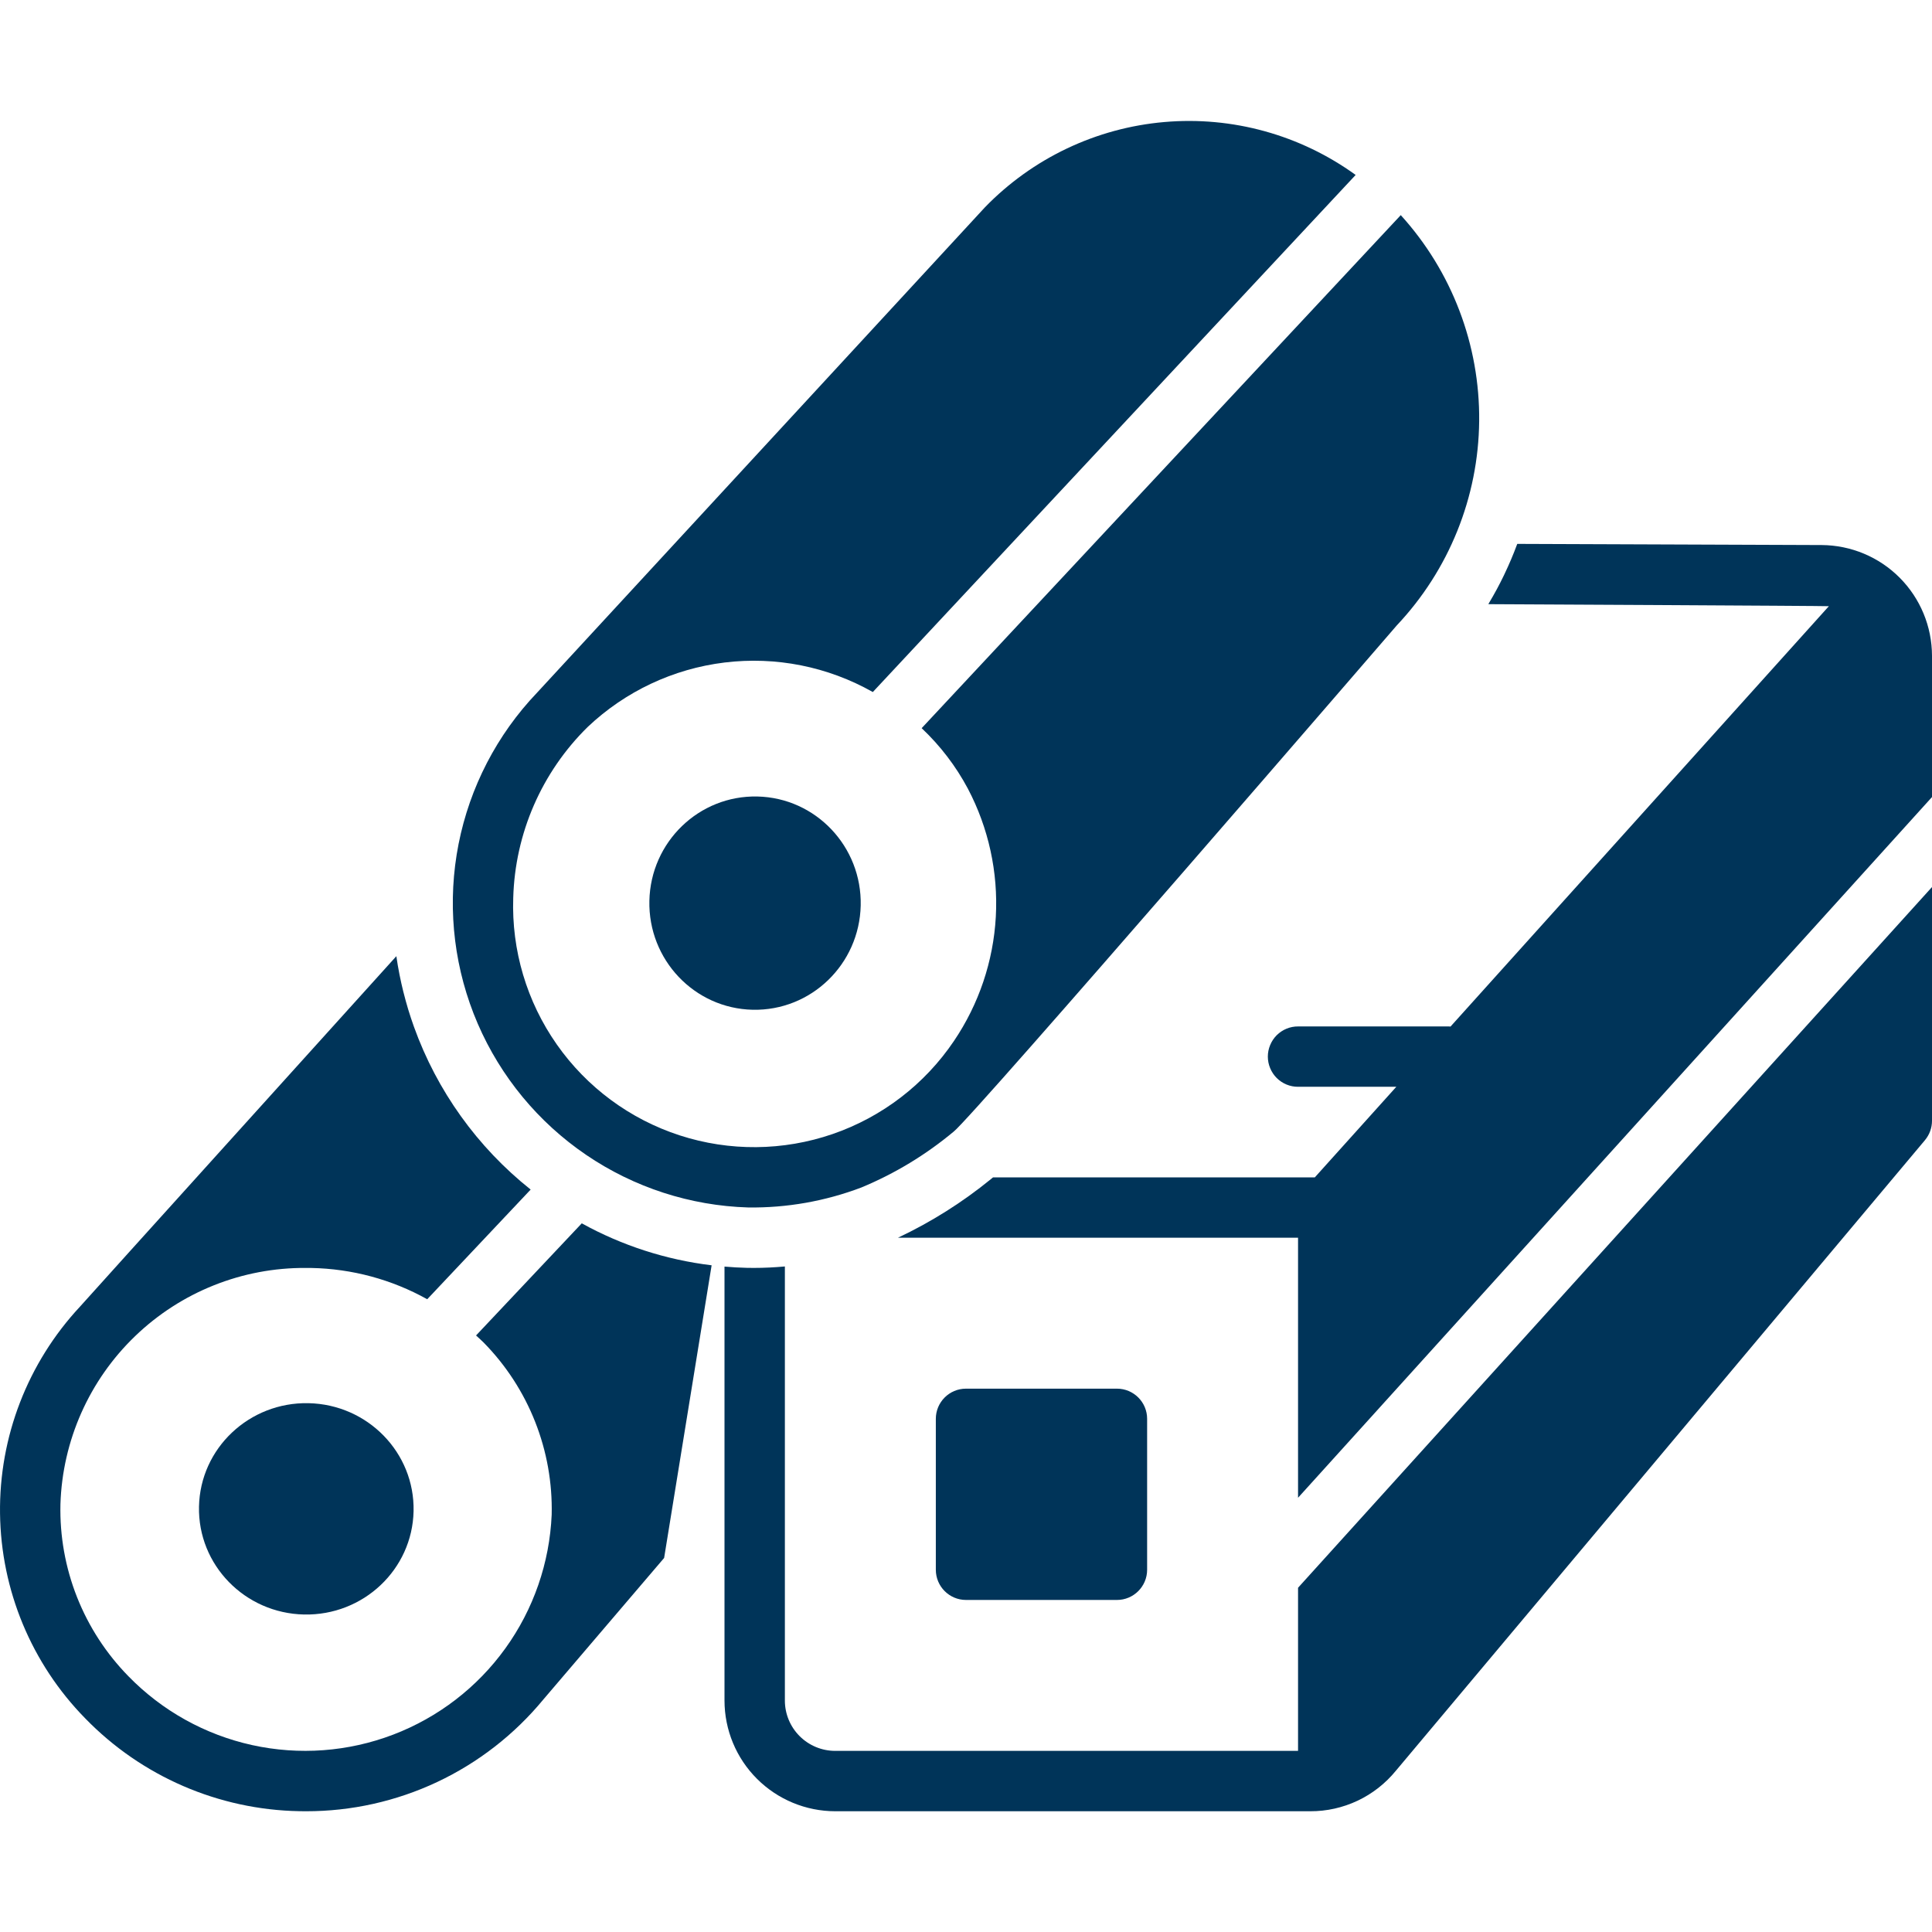
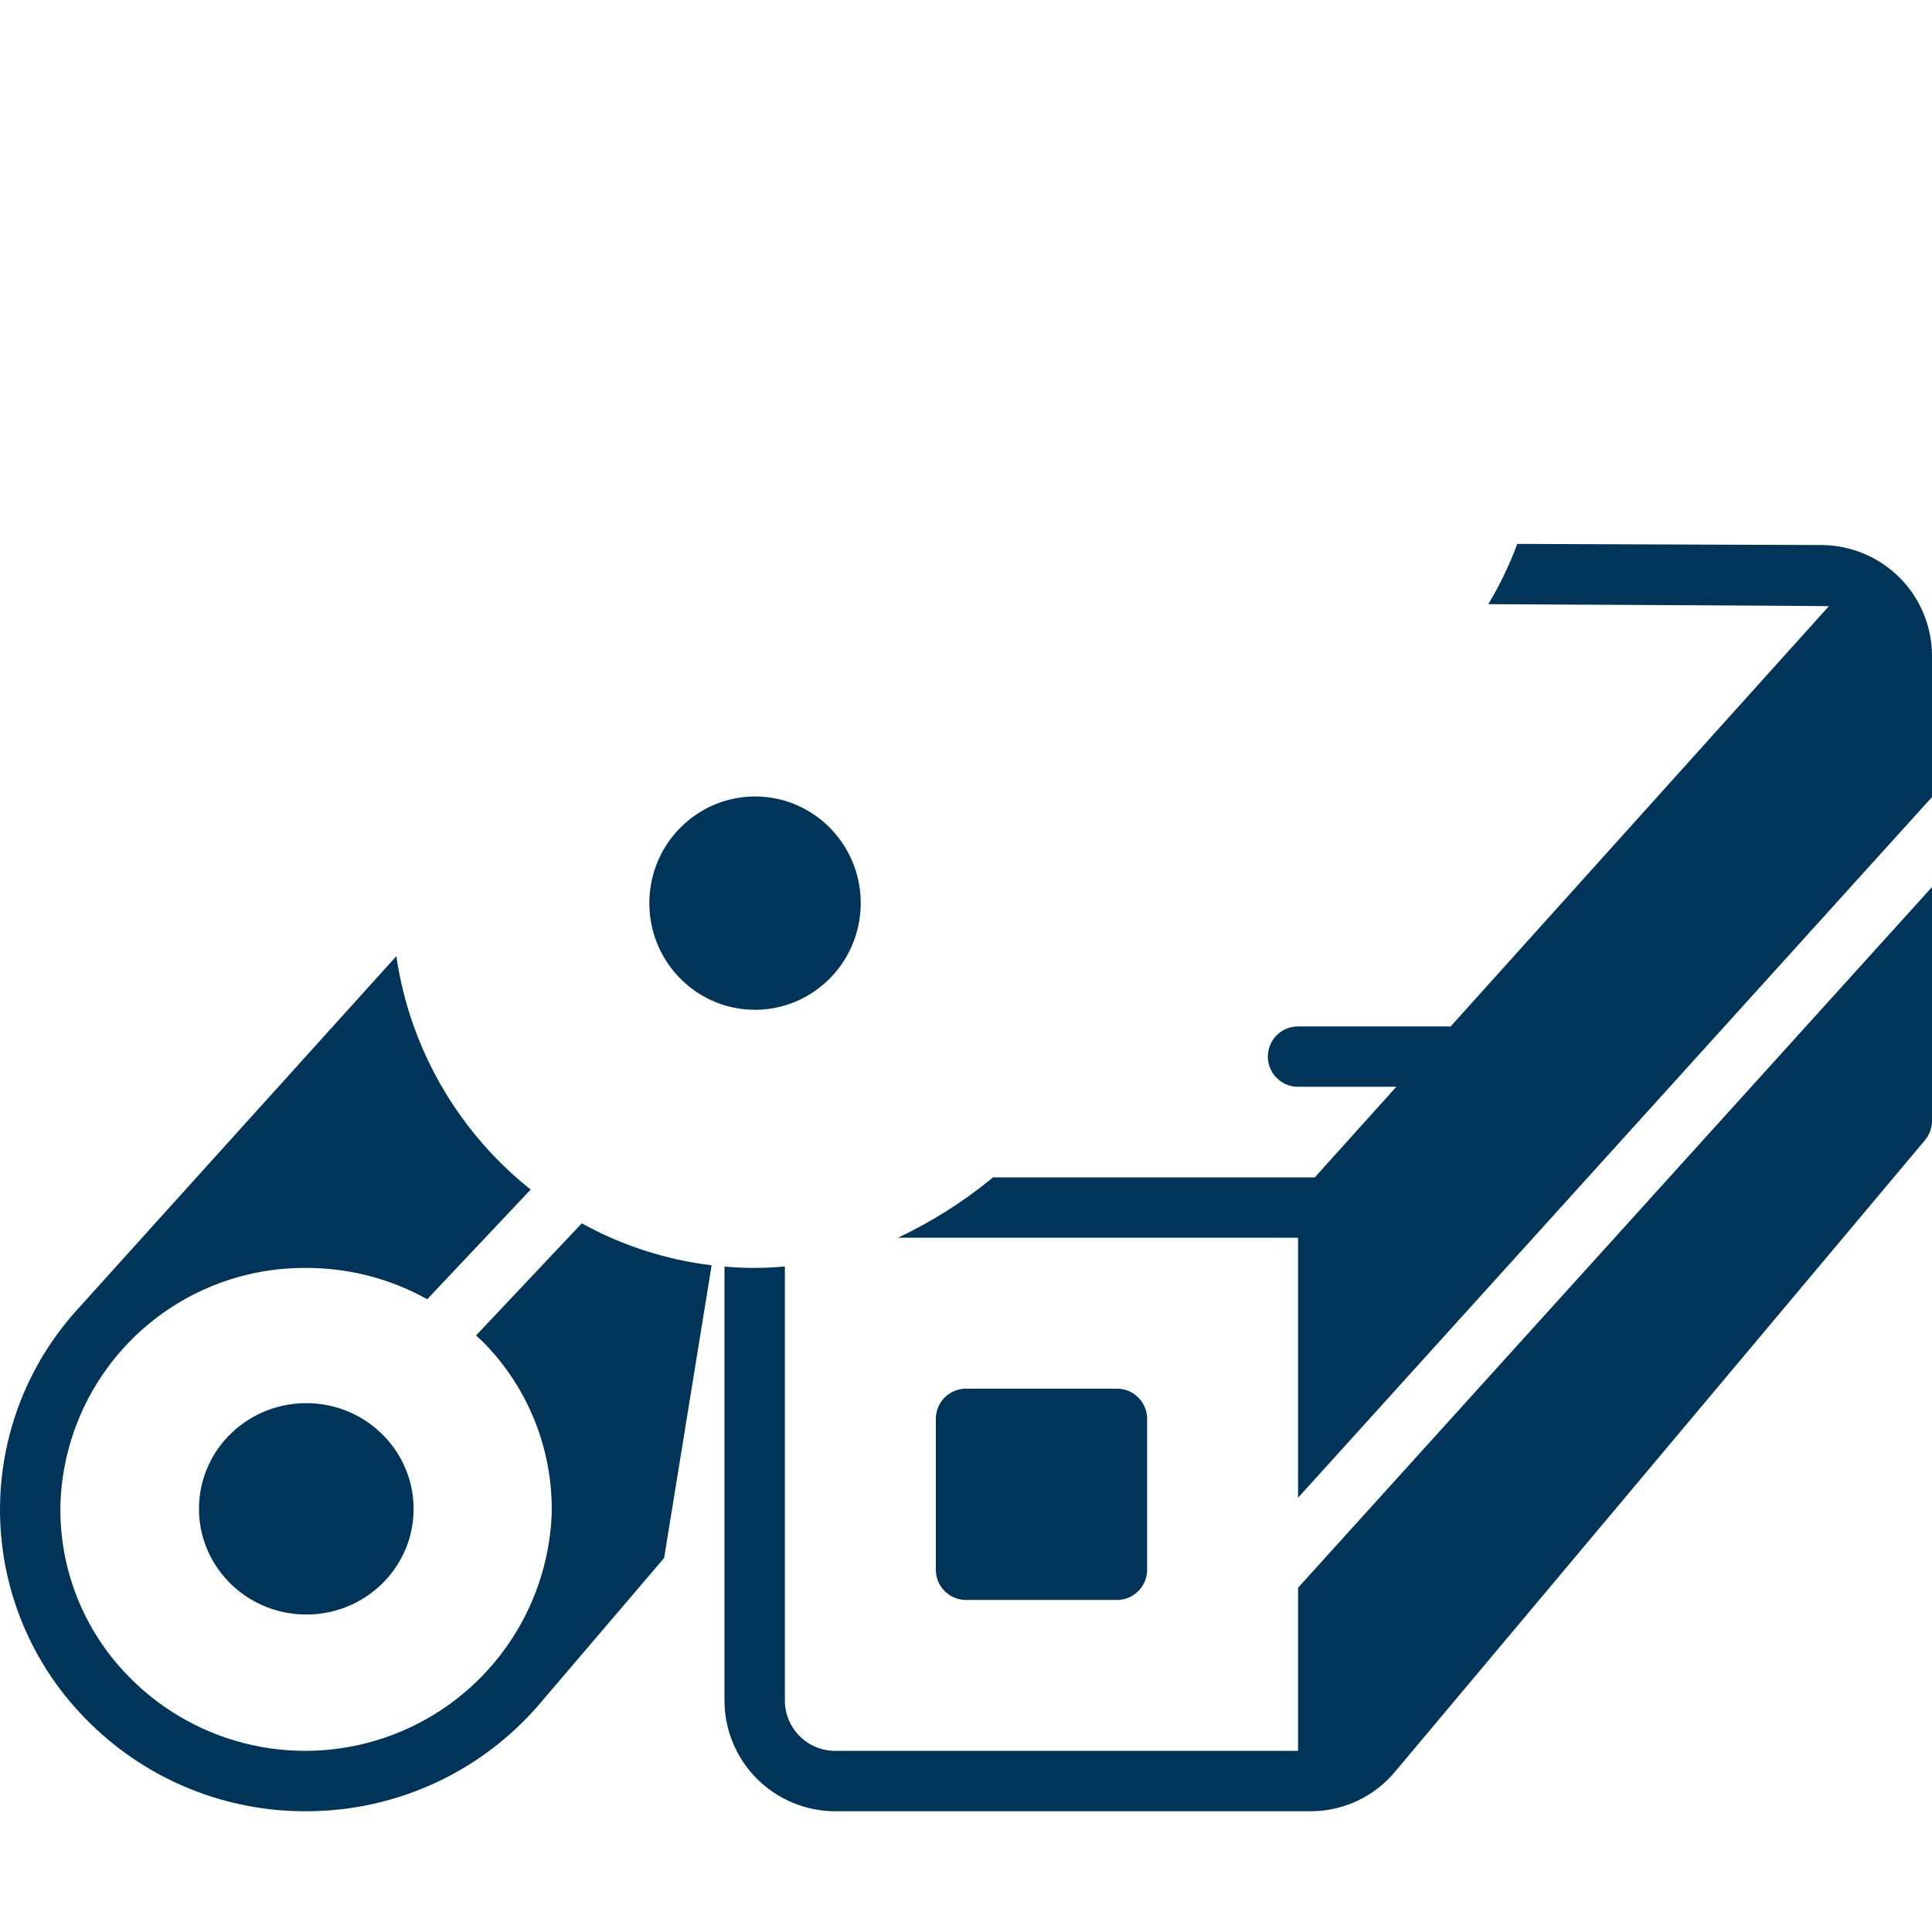
<svg xmlns="http://www.w3.org/2000/svg" width="60" height="60" viewBox="0 0 60 60" fill="none">
  <g clip-path="url(#clip0_16_47)">
    <path d="M56.576 16.927L47.121 16.891C47.118 16.897 47.115 16.903 47.113 16.909C47 17.214 46.873 17.514 46.733 17.808C46.723 17.829 46.713 17.851 46.703 17.872C46.563 18.163 46.41 18.447 46.243 18.725C46.236 18.737 46.23 18.75 46.223 18.763C46.223 18.763 56.722 18.815 56.797 18.826L45.047 31.881C45.031 31.881 45.016 31.877 45 31.877H40.314C40.19 31.876 40.068 31.9 39.954 31.947C39.84 31.994 39.737 32.063 39.649 32.15C39.562 32.237 39.493 32.341 39.446 32.455C39.398 32.569 39.374 32.691 39.374 32.814C39.374 32.937 39.398 33.059 39.446 33.173C39.493 33.287 39.562 33.391 39.649 33.478C39.737 33.565 39.84 33.634 39.954 33.681C40.068 33.728 40.19 33.752 40.314 33.751H43.364L40.833 36.564H30.84C30.808 36.592 30.788 36.607 30.772 36.62C29.887 37.341 28.918 37.952 27.886 38.439H40.312V46.514L60 24.753V20.365C59.998 19.456 59.637 18.585 58.996 17.941C58.355 17.297 57.484 16.933 56.576 16.927Z" fill="#003459" />
    <path d="M40.312 54.375H25.938C25.523 54.375 25.126 54.21 24.833 53.917C24.54 53.624 24.375 53.227 24.375 52.812V39.331C24.053 39.36 23.732 39.376 23.416 39.376C23.416 39.376 23.268 39.376 23.194 39.374C22.961 39.369 22.73 39.354 22.5 39.335V52.812C22.501 53.724 22.863 54.598 23.508 55.242C24.152 55.886 25.026 56.249 25.938 56.25H40.692C41.2 56.252 41.703 56.139 42.163 55.922C42.623 55.704 43.028 55.386 43.35 54.992L59.781 35.409C59.922 35.24 60 35.027 60 34.807V27.548L40.312 49.309V54.375Z" fill="#003459" />
    <path d="M14.784 41.474C14.862 41.548 14.945 41.617 15.02 41.694C15.712 42.398 16.255 43.234 16.618 44.152C16.981 45.07 17.156 46.051 17.133 47.038C17.069 48.533 16.57 49.976 15.695 51.191C14.821 52.405 13.61 53.336 12.212 53.87C10.814 54.404 9.291 54.517 7.829 54.195C6.368 53.873 5.033 53.13 3.989 52.058C3.298 51.353 2.755 50.518 2.392 49.6C2.029 48.682 1.854 47.701 1.877 46.714C1.939 44.738 2.772 42.864 4.197 41.494C5.621 40.123 7.525 39.363 9.502 39.377C9.558 39.377 9.614 39.377 9.67 39.378C10.931 39.402 12.166 39.735 13.268 40.349L16.48 36.943C14.825 35.627 13.57 33.876 12.855 31.886L12.854 31.883C12.792 31.71 12.734 31.535 12.68 31.358L12.678 31.352C12.625 31.174 12.575 30.995 12.53 30.814L12.528 30.809C12.483 30.627 12.442 30.444 12.405 30.259L12.405 30.257C12.368 30.071 12.336 29.884 12.309 29.696L12.309 29.695C12.309 29.695 2.507 40.546 2.484 40.579C0.86 42.321 -0.03 44.623 0.001 47.004C0.031 49.386 0.978 51.664 2.645 53.364C4.395 55.167 6.787 56.204 9.299 56.248C9.369 56.249 9.438 56.25 9.508 56.25C10.914 56.251 12.304 55.941 13.577 55.342C14.85 54.742 15.974 53.869 16.87 52.784C16.889 52.765 20.625 48.384 20.625 48.384L22.1 39.295C20.685 39.124 19.315 38.681 18.067 37.992L14.784 41.474Z" fill="#003459" />
-     <path d="M26.752 36.878C27.791 36.447 28.758 35.861 29.621 35.14C30.22 34.674 43.377 19.424 43.377 19.424C44.999 17.706 45.914 15.439 45.937 13.077C45.96 10.714 45.091 8.43 43.502 6.681L28.623 22.614C29.2 23.158 29.684 23.791 30.057 24.49C30.701 25.713 31.002 27.089 30.926 28.47C30.85 29.85 30.4 31.185 29.625 32.33C28.716 33.676 27.393 34.69 25.857 35.219C24.321 35.747 22.655 35.762 21.109 35.26C19.564 34.758 18.224 33.767 17.292 32.437C16.359 31.107 15.884 29.51 15.939 27.886C15.994 25.883 16.823 23.979 18.253 22.575C19.419 21.471 20.908 20.77 22.501 20.575C24.095 20.38 25.708 20.701 27.106 21.492L42.101 5.433C40.382 4.189 38.272 3.605 36.158 3.79C34.044 3.974 32.067 4.914 30.589 6.437L16.447 21.763C15.253 23.108 14.468 24.766 14.182 26.542C13.897 28.317 14.124 30.138 14.836 31.79C15.549 33.441 16.717 34.855 18.205 35.867C19.692 36.878 21.437 37.444 23.235 37.499C24.436 37.515 25.629 37.304 26.752 36.878Z" fill="#003459" />
    <path d="M12.844 46.929C12.882 45.116 11.421 43.616 9.581 43.577C7.741 43.539 6.218 44.977 6.18 46.789C6.142 48.601 7.603 50.101 9.443 50.14C11.284 50.178 12.806 48.741 12.844 46.929Z" fill="#003459" />
    <path d="M34.688 43.126H30C29.483 43.126 29.063 43.545 29.063 44.063V48.75C29.063 49.268 29.483 49.688 30 49.688H34.688C35.205 49.688 35.625 49.268 35.625 48.75V44.063C35.625 43.545 35.205 43.126 34.688 43.126Z" fill="#003459" />
    <path d="M26.73 28.12C26.77 26.291 25.333 24.776 23.521 24.736C21.709 24.696 20.207 26.146 20.167 27.975C20.127 29.804 21.563 31.319 23.375 31.359C25.188 31.398 26.689 29.948 26.73 28.12Z" fill="#003459" />
  </g>
  <defs>
    <clipPath id="clip0_16_47">
      <rect width="60" height="60" fill="white" />
    </clipPath>
  </defs>
</svg>